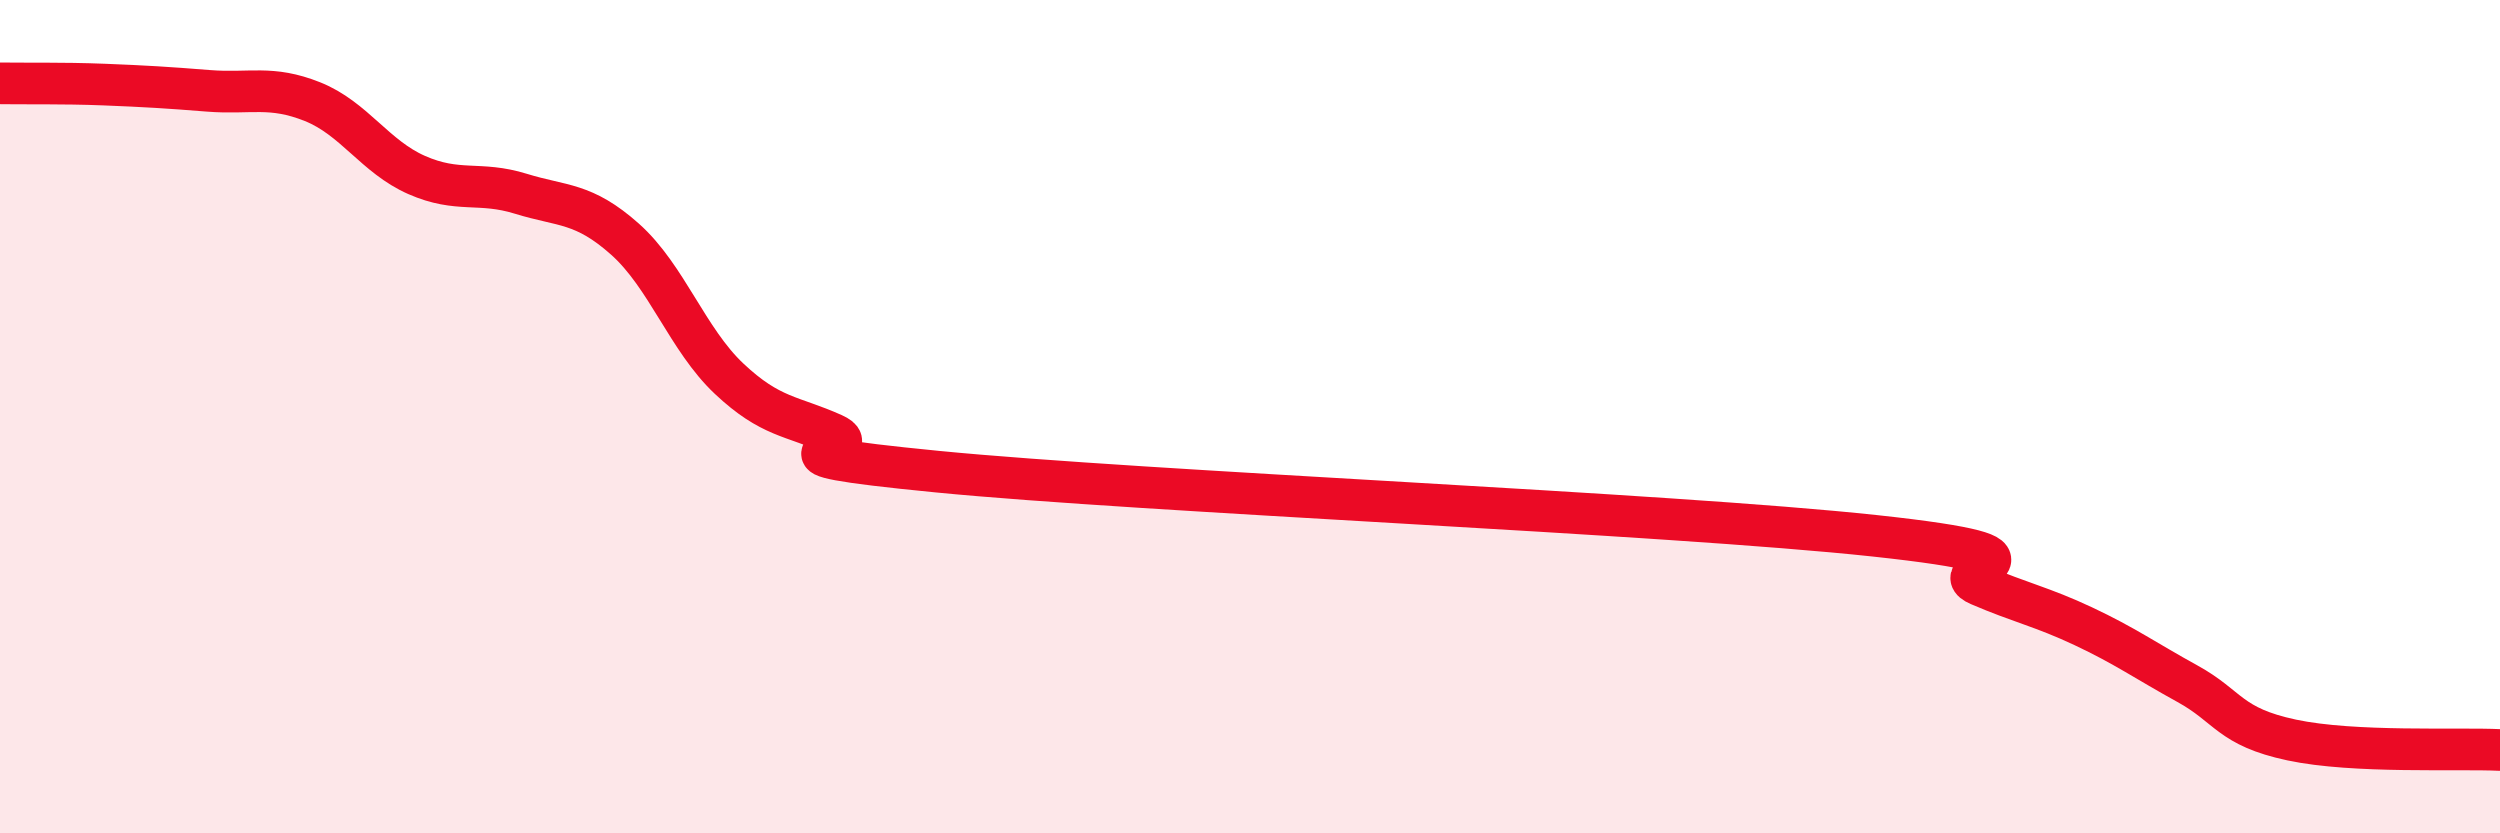
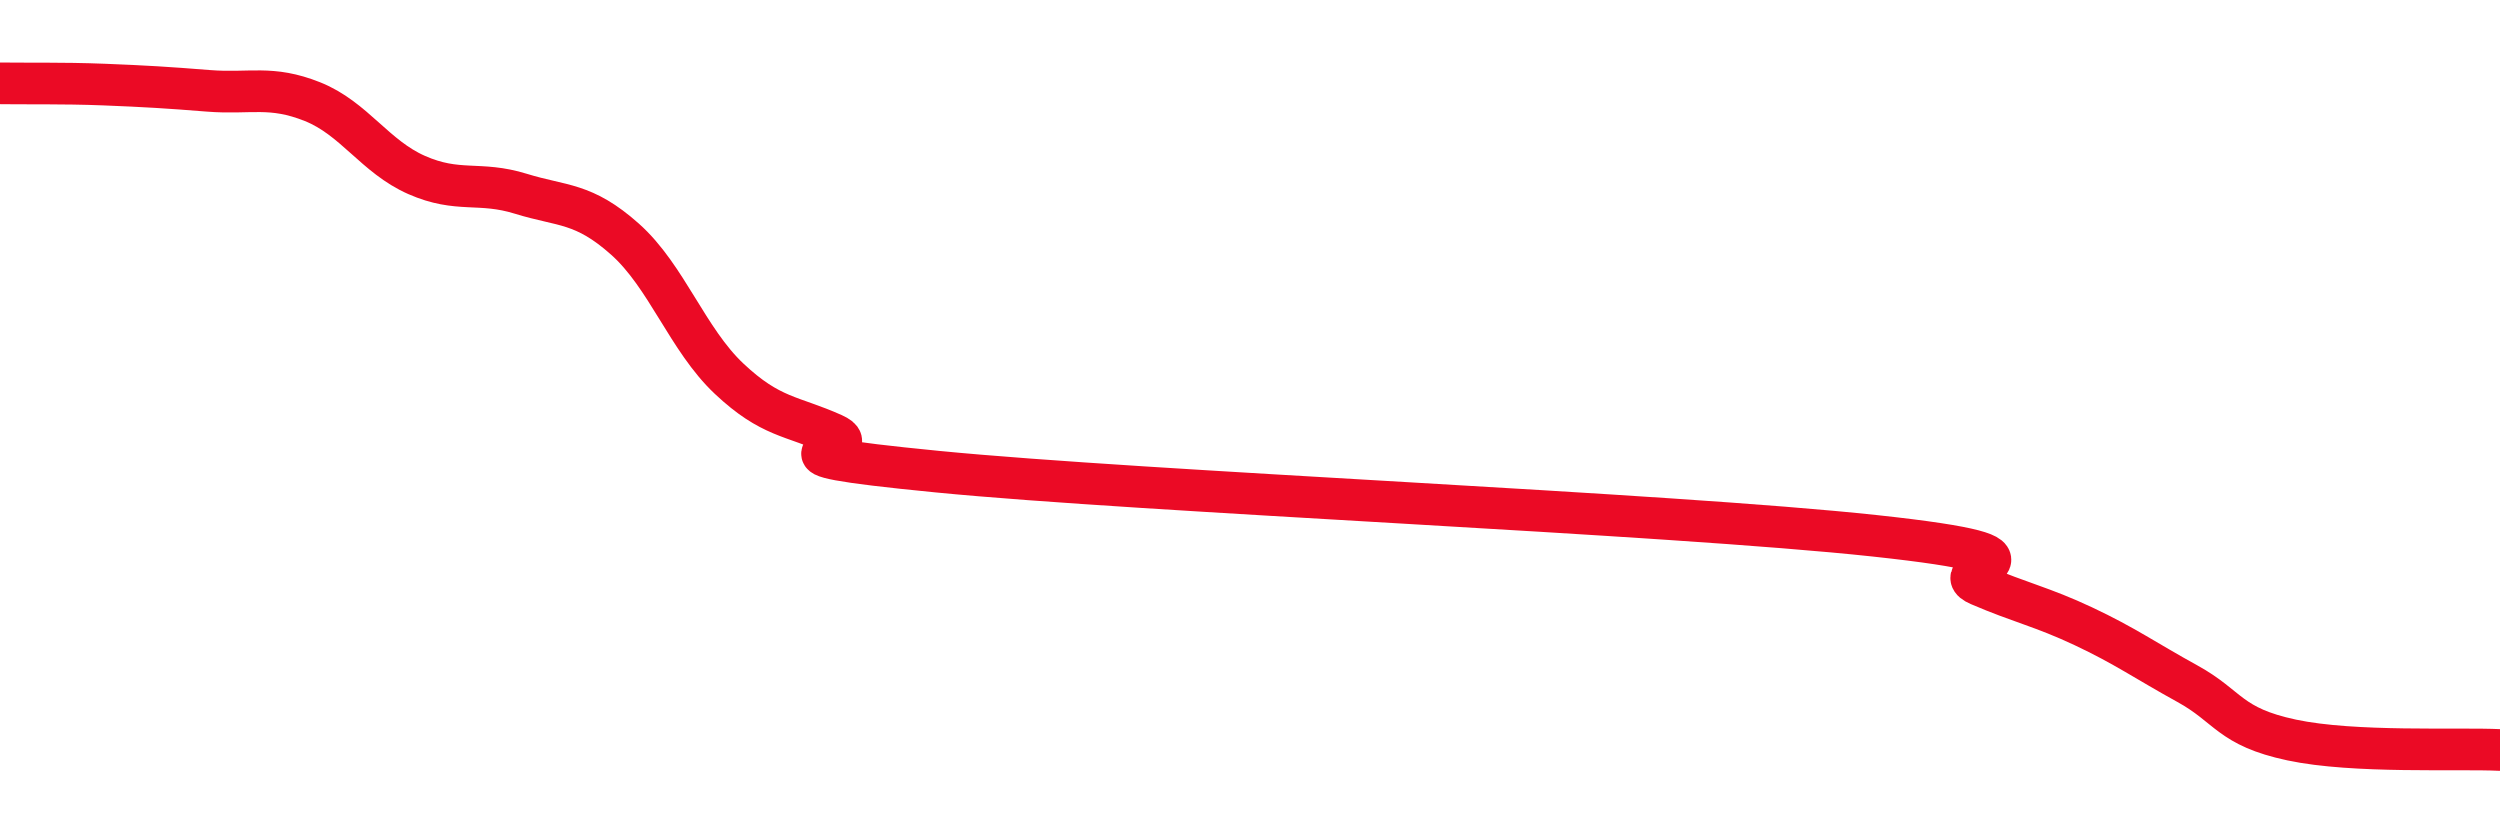
<svg xmlns="http://www.w3.org/2000/svg" width="60" height="20" viewBox="0 0 60 20">
-   <path d="M 0,2 C 0.5,2.01 1.5,1.99 2.5,2.03 C 3.5,2.07 4,2.1 5,2.18 C 6,2.26 6.5,2.04 7.5,2.44 C 8.5,2.84 9,3.76 10,4.2 C 11,4.64 11.5,4.34 12.5,4.65 C 13.5,4.96 14,4.85 15,5.74 C 16,6.63 16.5,8.15 17.5,9.09 C 18.5,10.03 19,9.97 20,10.42 C 21,10.87 17.5,10.83 22.5,11.32 C 27.5,11.81 40,12.32 45,12.86 C 50,13.4 46.5,13.61 47.5,14.04 C 48.5,14.47 49,14.56 50,15.03 C 51,15.5 51.5,15.86 52.5,16.41 C 53.5,16.96 53.5,17.44 55,17.76 C 56.5,18.08 59,17.95 60,18L60 20L0 20Z" fill="#EB0A25" opacity="0.1" stroke-linecap="round" stroke-linejoin="round" />
  <path d="M 0,2 C 0.5,2.01 1.5,1.99 2.5,2.03 C 3.5,2.07 4,2.1 5,2.18 C 6,2.26 6.5,2.04 7.5,2.44 C 8.5,2.84 9,3.76 10,4.2 C 11,4.64 11.5,4.34 12.5,4.65 C 13.5,4.96 14,4.85 15,5.74 C 16,6.63 16.5,8.15 17.5,9.09 C 18.5,10.03 19,9.97 20,10.42 C 21,10.87 17.5,10.83 22.5,11.32 C 27.5,11.81 40,12.32 45,12.86 C 50,13.4 46.5,13.61 47.5,14.04 C 48.5,14.47 49,14.56 50,15.03 C 51,15.5 51.5,15.86 52.5,16.41 C 53.5,16.96 53.5,17.44 55,17.76 C 56.5,18.08 59,17.95 60,18" stroke="#EB0A25" stroke-width="1" fill="none" stroke-linecap="round" stroke-linejoin="round" />
</svg>